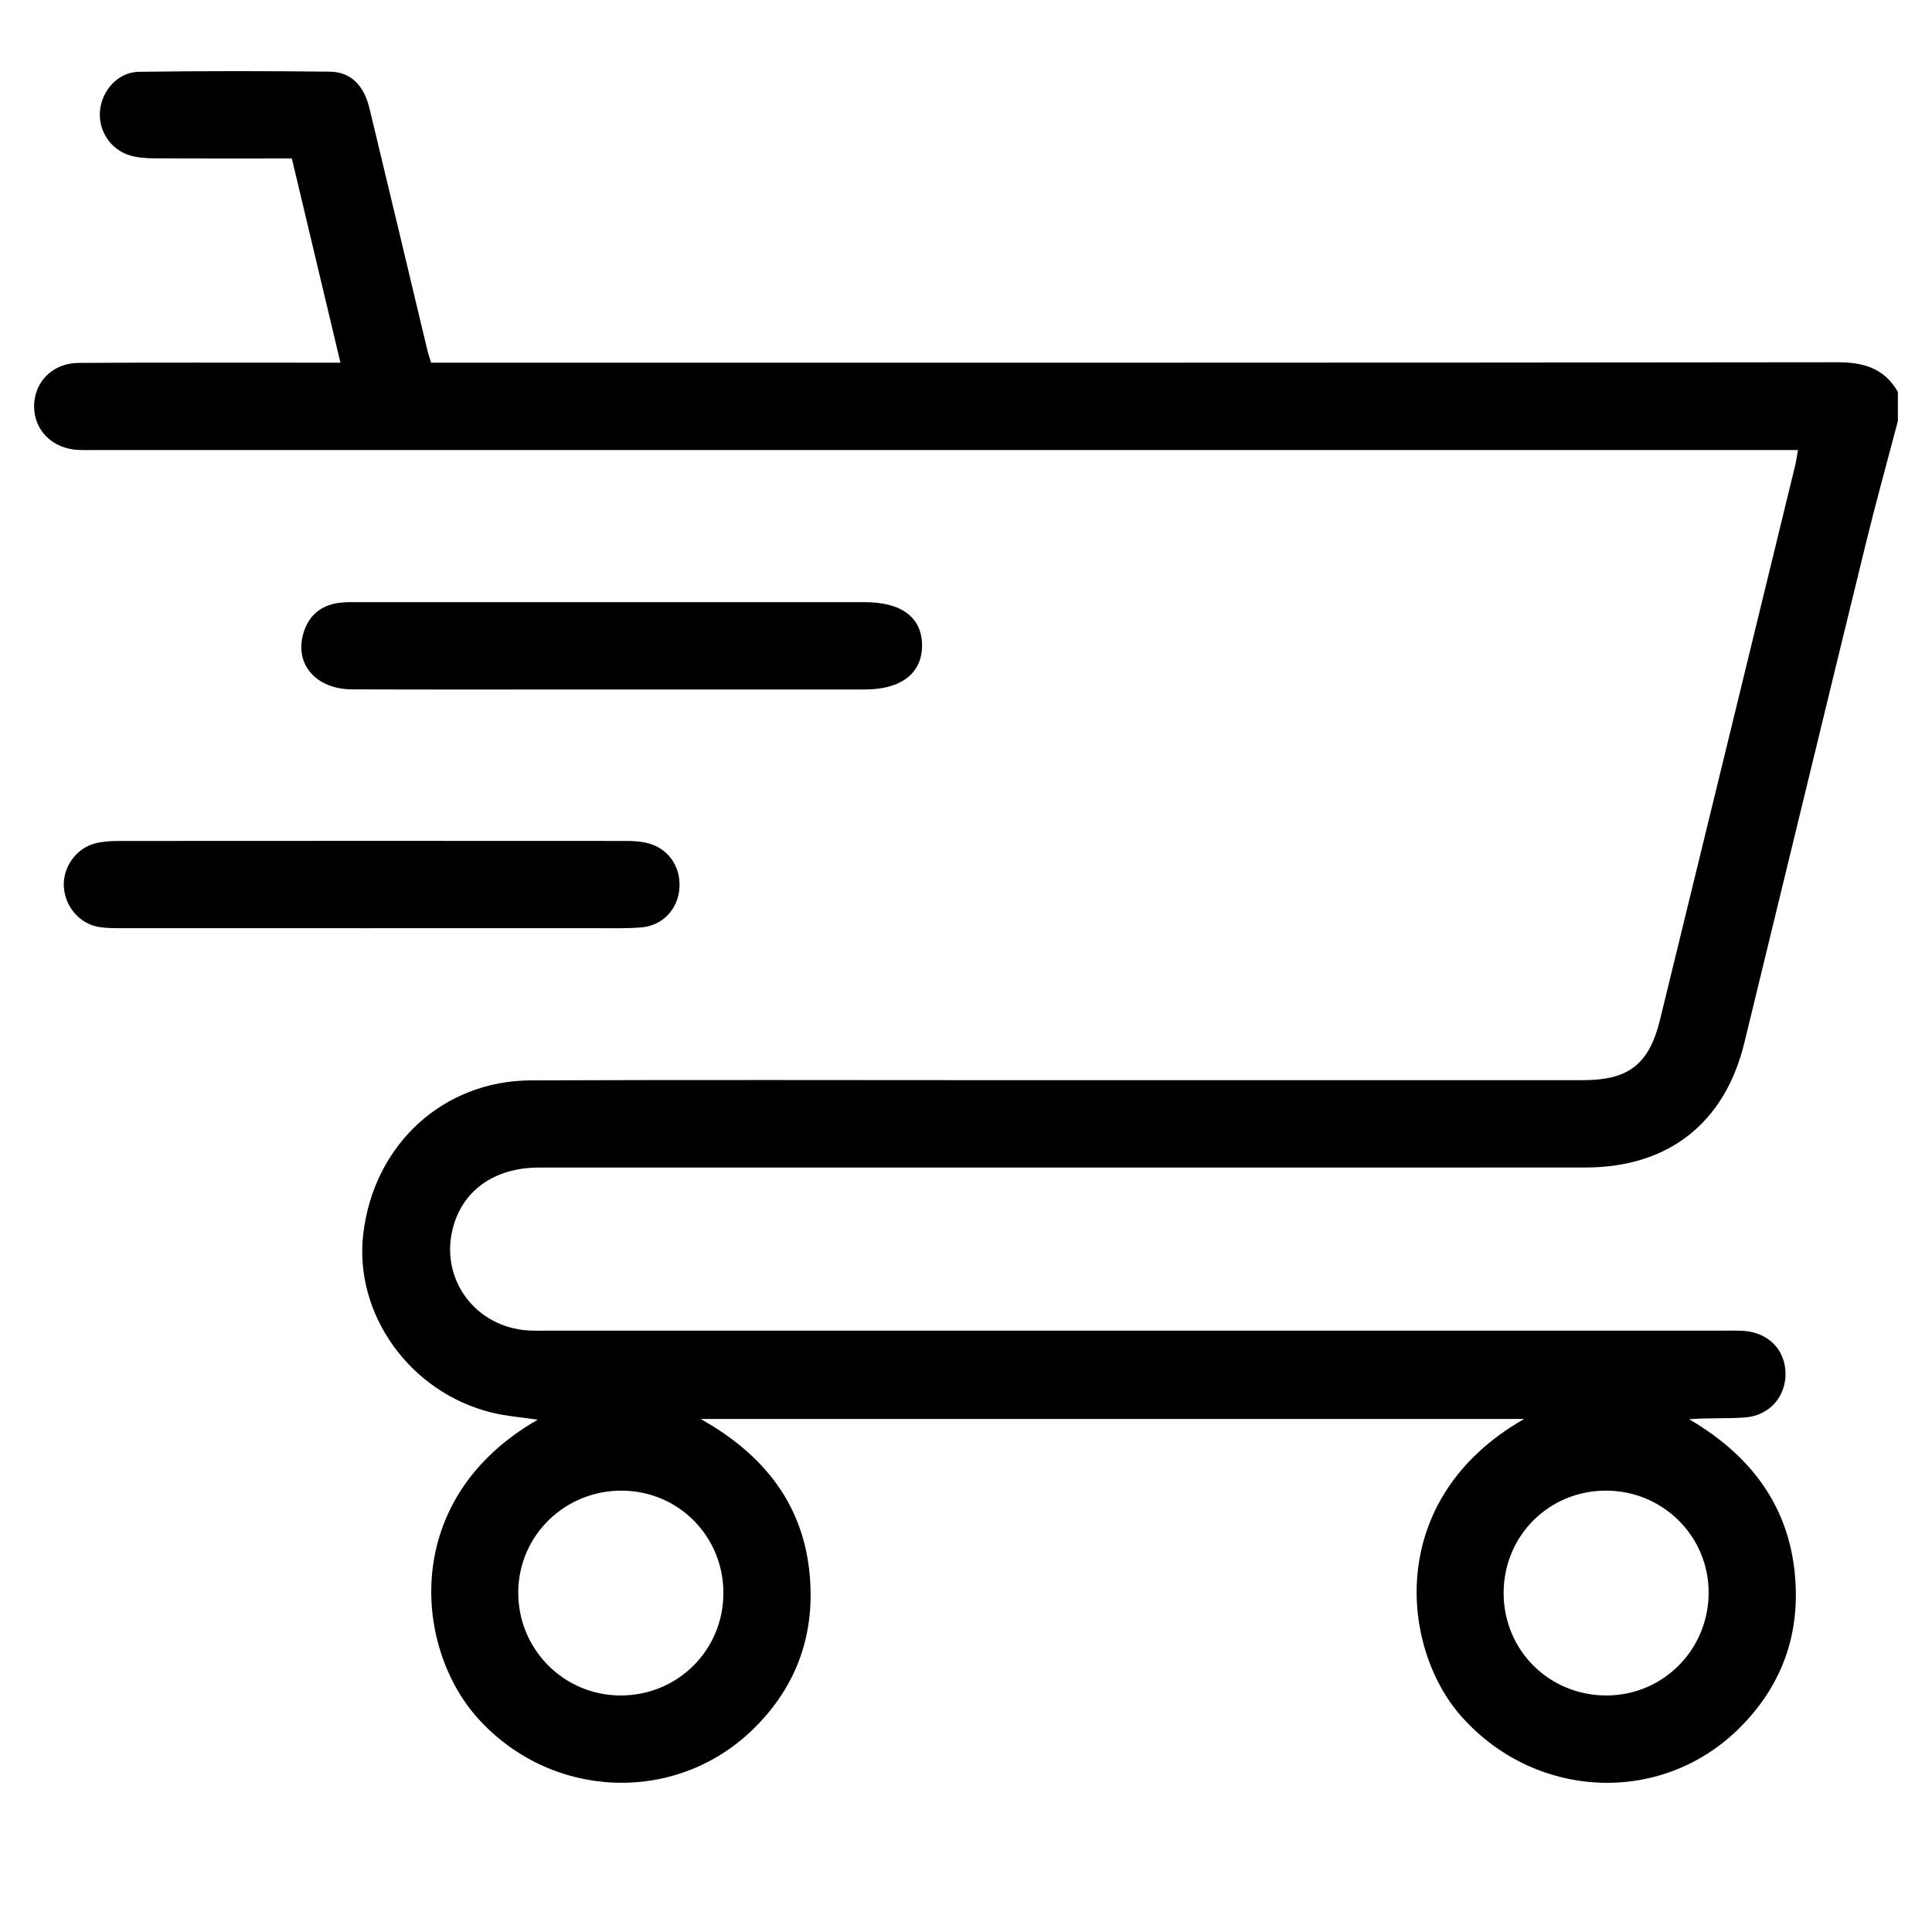
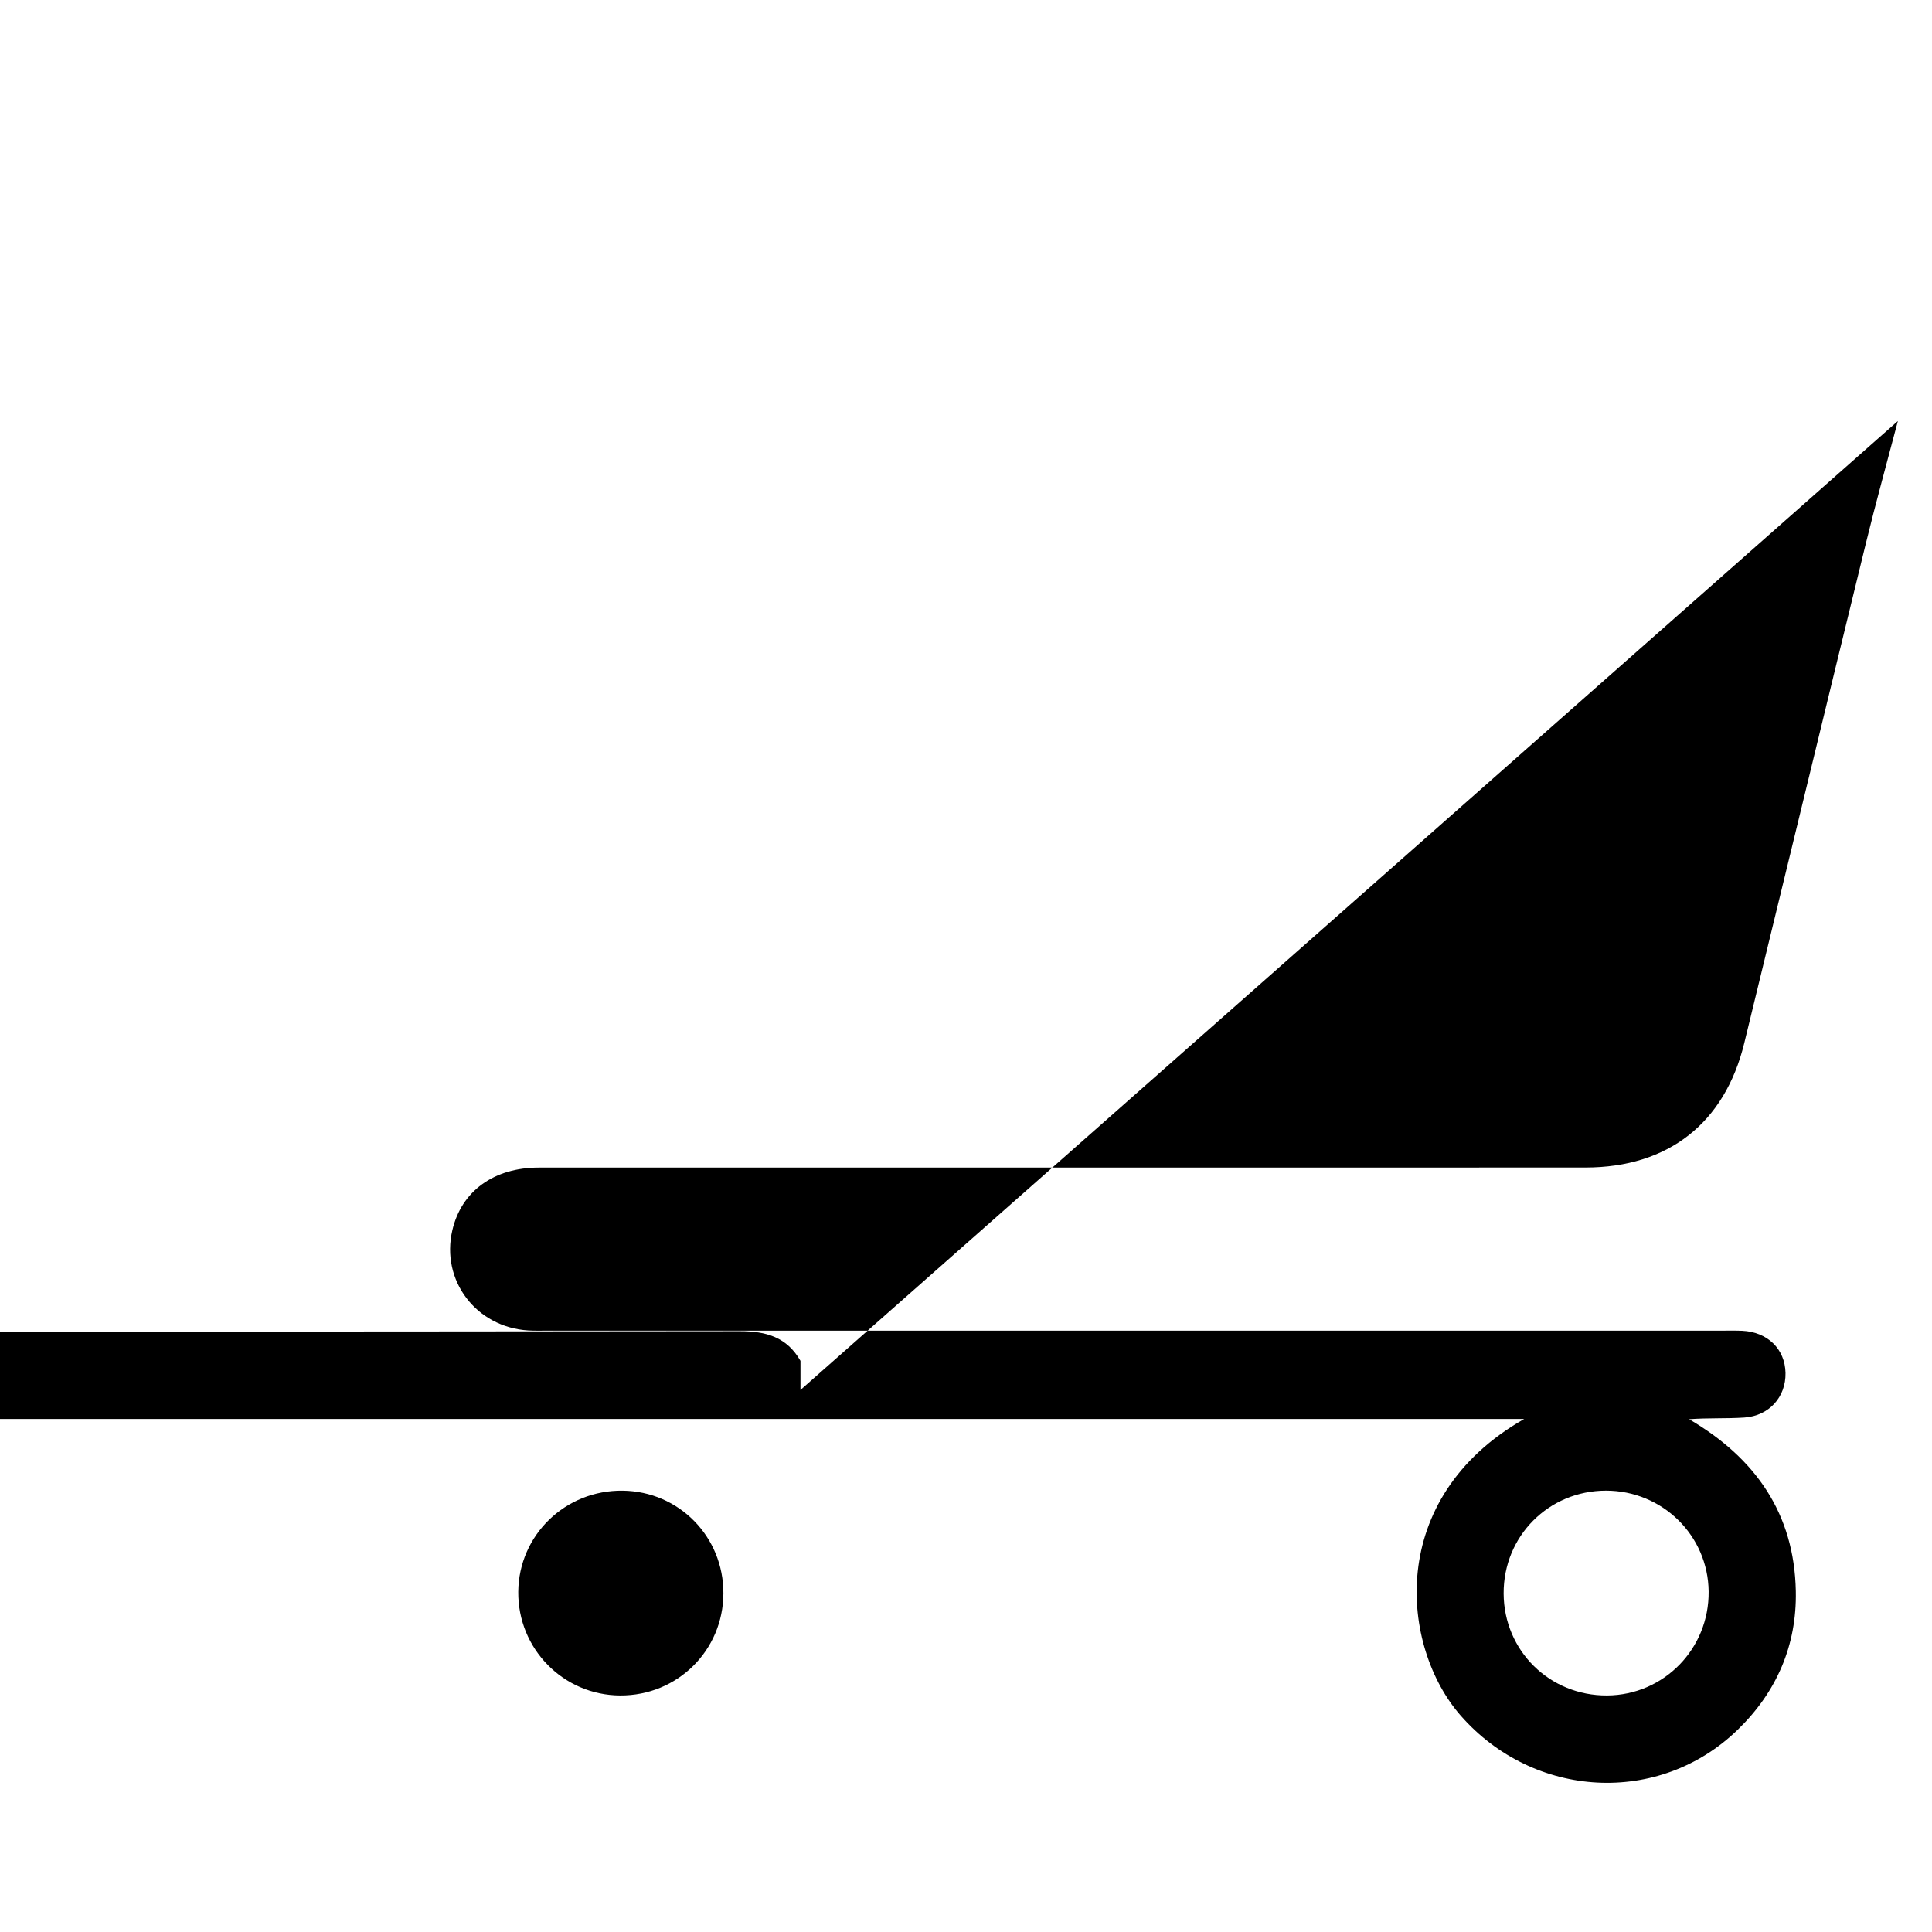
<svg xmlns="http://www.w3.org/2000/svg" id="Capa_1" data-name="Capa 1" viewBox="0 0 1000 1000">
-   <path d="m982.34,217.92c-5.54,21.11-11.4,42.15-16.58,63.36-21.08,86.18-41.91,172.42-62.93,258.62-10.1,41.44-39.36,64.39-82.2,64.4-180.56.06-361.12.02-541.68.03-23.35,0-40.1,12.19-44.82,32.44-6.05,25.96,12.25,50.16,39.27,51.87,3.44.22,6.91.1,10.36.1,202.54,0,405.08,0,607.63,0,3.45,0,6.91-.08,10.36.07,13.15.6,22.19,9.45,22.43,21.84.23,12.38-8.42,22.19-21.3,23.06-9.31.63-18.7.12-28.6.87,34.35,20.09,54.45,48.82,55.23,88.97.55,28.08-9.9,52.16-30.01,71.7-40.78,39.62-105.65,35.84-143.42-7.22-31.15-35.51-39.15-112.53,32.85-153.59h-426.31c35.92,20.14,56.13,48.75,56.93,88.97.56,28.13-9.76,52.21-29.89,71.77-40.51,39.36-105.27,36.02-142.81-6.36-32.63-36.82-39.39-113.45,31.51-153.99-8.16-1.23-16.21-1.8-23.94-3.71-42.35-10.45-71.33-51.1-66.38-92.6,5.49-46.03,41.18-79.14,86.77-79.32,83.21-.34,166.43-.1,249.64-.1,98.29,0,196.58.01,294.86-.01,23.72,0,34.27-8.21,39.93-31.35,23.37-95.62,46.66-191.27,69.96-286.91.52-2.12.79-4.3,1.44-7.91h-12.12c-289.52,0-579.05,0-868.58,0-3.14,0-6.29.1-9.42-.04-13.32-.61-22.91-10.13-22.87-22.63.04-12.54,9.57-22.33,22.98-22.41,39.88-.25,79.76-.11,119.64-.12,4.99,0,9.99,0,15.94,0-8.46-35.55-16.71-70.23-25.15-105.69-23.79,0-47.29.07-70.78-.07-4.34-.03-8.86-.28-12.98-1.5-10.1-2.98-16.49-12.91-15.55-23.08.99-10.7,9.4-20.07,20.16-20.22,32.96-.46,65.94-.43,98.9-.07,10.6.12,17.52,6.99,20.4,18.87,10.1,41.74,20,83.54,29.99,125.31.43,1.81,1.06,3.57,1.94,6.45h11.8c238.65,0,477.31.09,715.96-.22,13.74-.02,24.43,3.11,31.44,15.36v15.07ZM320.96,877.57c29.65.17,53.37-23.29,53.47-52.85.09-29.3-22.97-52.81-52.14-53.16-29.66-.36-53.77,22.99-54.04,52.32-.27,29.51,23.31,53.53,52.72,53.69Zm457.32-52.72c.15,29.6,23.84,52.92,53.55,52.72,29.42-.2,52.87-24.21,52.56-53.82-.3-29.01-23.96-52.23-53.18-52.2-29.67.03-53.08,23.61-52.93,53.29Z" />
-   <path d="m315.96,356.87c-44.56,0-89.11.1-133.67-.05-18.58-.06-29.78-12.81-25.38-28.61,2.61-9.36,8.93-14.91,18.63-16.2,3.4-.45,6.89-.34,10.34-.34,87.23-.02,174.46-.02,261.69,0,19.14,0,29.64,7.95,29.68,22.38.04,14.41-10.77,22.81-29.49,22.82-43.93.02-87.86,0-131.78,0Z" />
-   <path d="m191.81,480.44c-42.66,0-85.33.01-127.99-.02-4.07,0-8.2.06-12.2-.53-10.14-1.5-17.91-10.39-18.57-20.77-.65-10.13,6.28-20.08,16.26-22.6,3.9-.99,8.06-1.23,12.11-1.24,87.52-.07,175.04-.06,262.57-.01,3.43,0,6.93.19,10.27.9,11.15,2.36,18.15,11.93,17.43,23.38-.69,10.92-8.57,19.51-19.66,20.46-7.79.67-15.67.41-23.51.42-38.9.03-77.8.01-116.7.01Z" />
+   <path d="m982.34,217.92c-5.54,21.11-11.4,42.15-16.58,63.36-21.08,86.18-41.91,172.42-62.93,258.62-10.1,41.44-39.36,64.39-82.2,64.4-180.56.06-361.12.02-541.68.03-23.35,0-40.1,12.19-44.82,32.44-6.05,25.96,12.25,50.16,39.27,51.87,3.44.22,6.91.1,10.36.1,202.54,0,405.08,0,607.63,0,3.45,0,6.91-.08,10.36.07,13.15.6,22.19,9.45,22.43,21.84.23,12.38-8.42,22.19-21.3,23.06-9.31.63-18.7.12-28.6.87,34.35,20.09,54.45,48.82,55.23,88.97.55,28.08-9.9,52.16-30.01,71.7-40.78,39.62-105.65,35.84-143.42-7.22-31.15-35.51-39.15-112.53,32.85-153.59h-426.31h-12.12c-289.52,0-579.05,0-868.58,0-3.14,0-6.29.1-9.42-.04-13.32-.61-22.91-10.13-22.87-22.63.04-12.54,9.57-22.33,22.98-22.41,39.88-.25,79.76-.11,119.64-.12,4.99,0,9.99,0,15.94,0-8.46-35.55-16.71-70.23-25.15-105.69-23.79,0-47.29.07-70.78-.07-4.34-.03-8.86-.28-12.98-1.5-10.1-2.98-16.49-12.91-15.55-23.08.99-10.7,9.4-20.07,20.16-20.22,32.96-.46,65.94-.43,98.9-.07,10.6.12,17.52,6.99,20.4,18.87,10.1,41.74,20,83.54,29.99,125.31.43,1.81,1.06,3.57,1.94,6.45h11.8c238.65,0,477.31.09,715.96-.22,13.74-.02,24.43,3.11,31.44,15.36v15.07ZM320.96,877.57c29.65.17,53.37-23.29,53.47-52.85.09-29.3-22.97-52.81-52.14-53.16-29.66-.36-53.77,22.99-54.04,52.32-.27,29.51,23.31,53.53,52.72,53.69Zm457.32-52.72c.15,29.6,23.84,52.92,53.55,52.72,29.42-.2,52.87-24.21,52.56-53.82-.3-29.01-23.96-52.23-53.18-52.2-29.67.03-53.08,23.61-52.93,53.29Z" />
</svg>